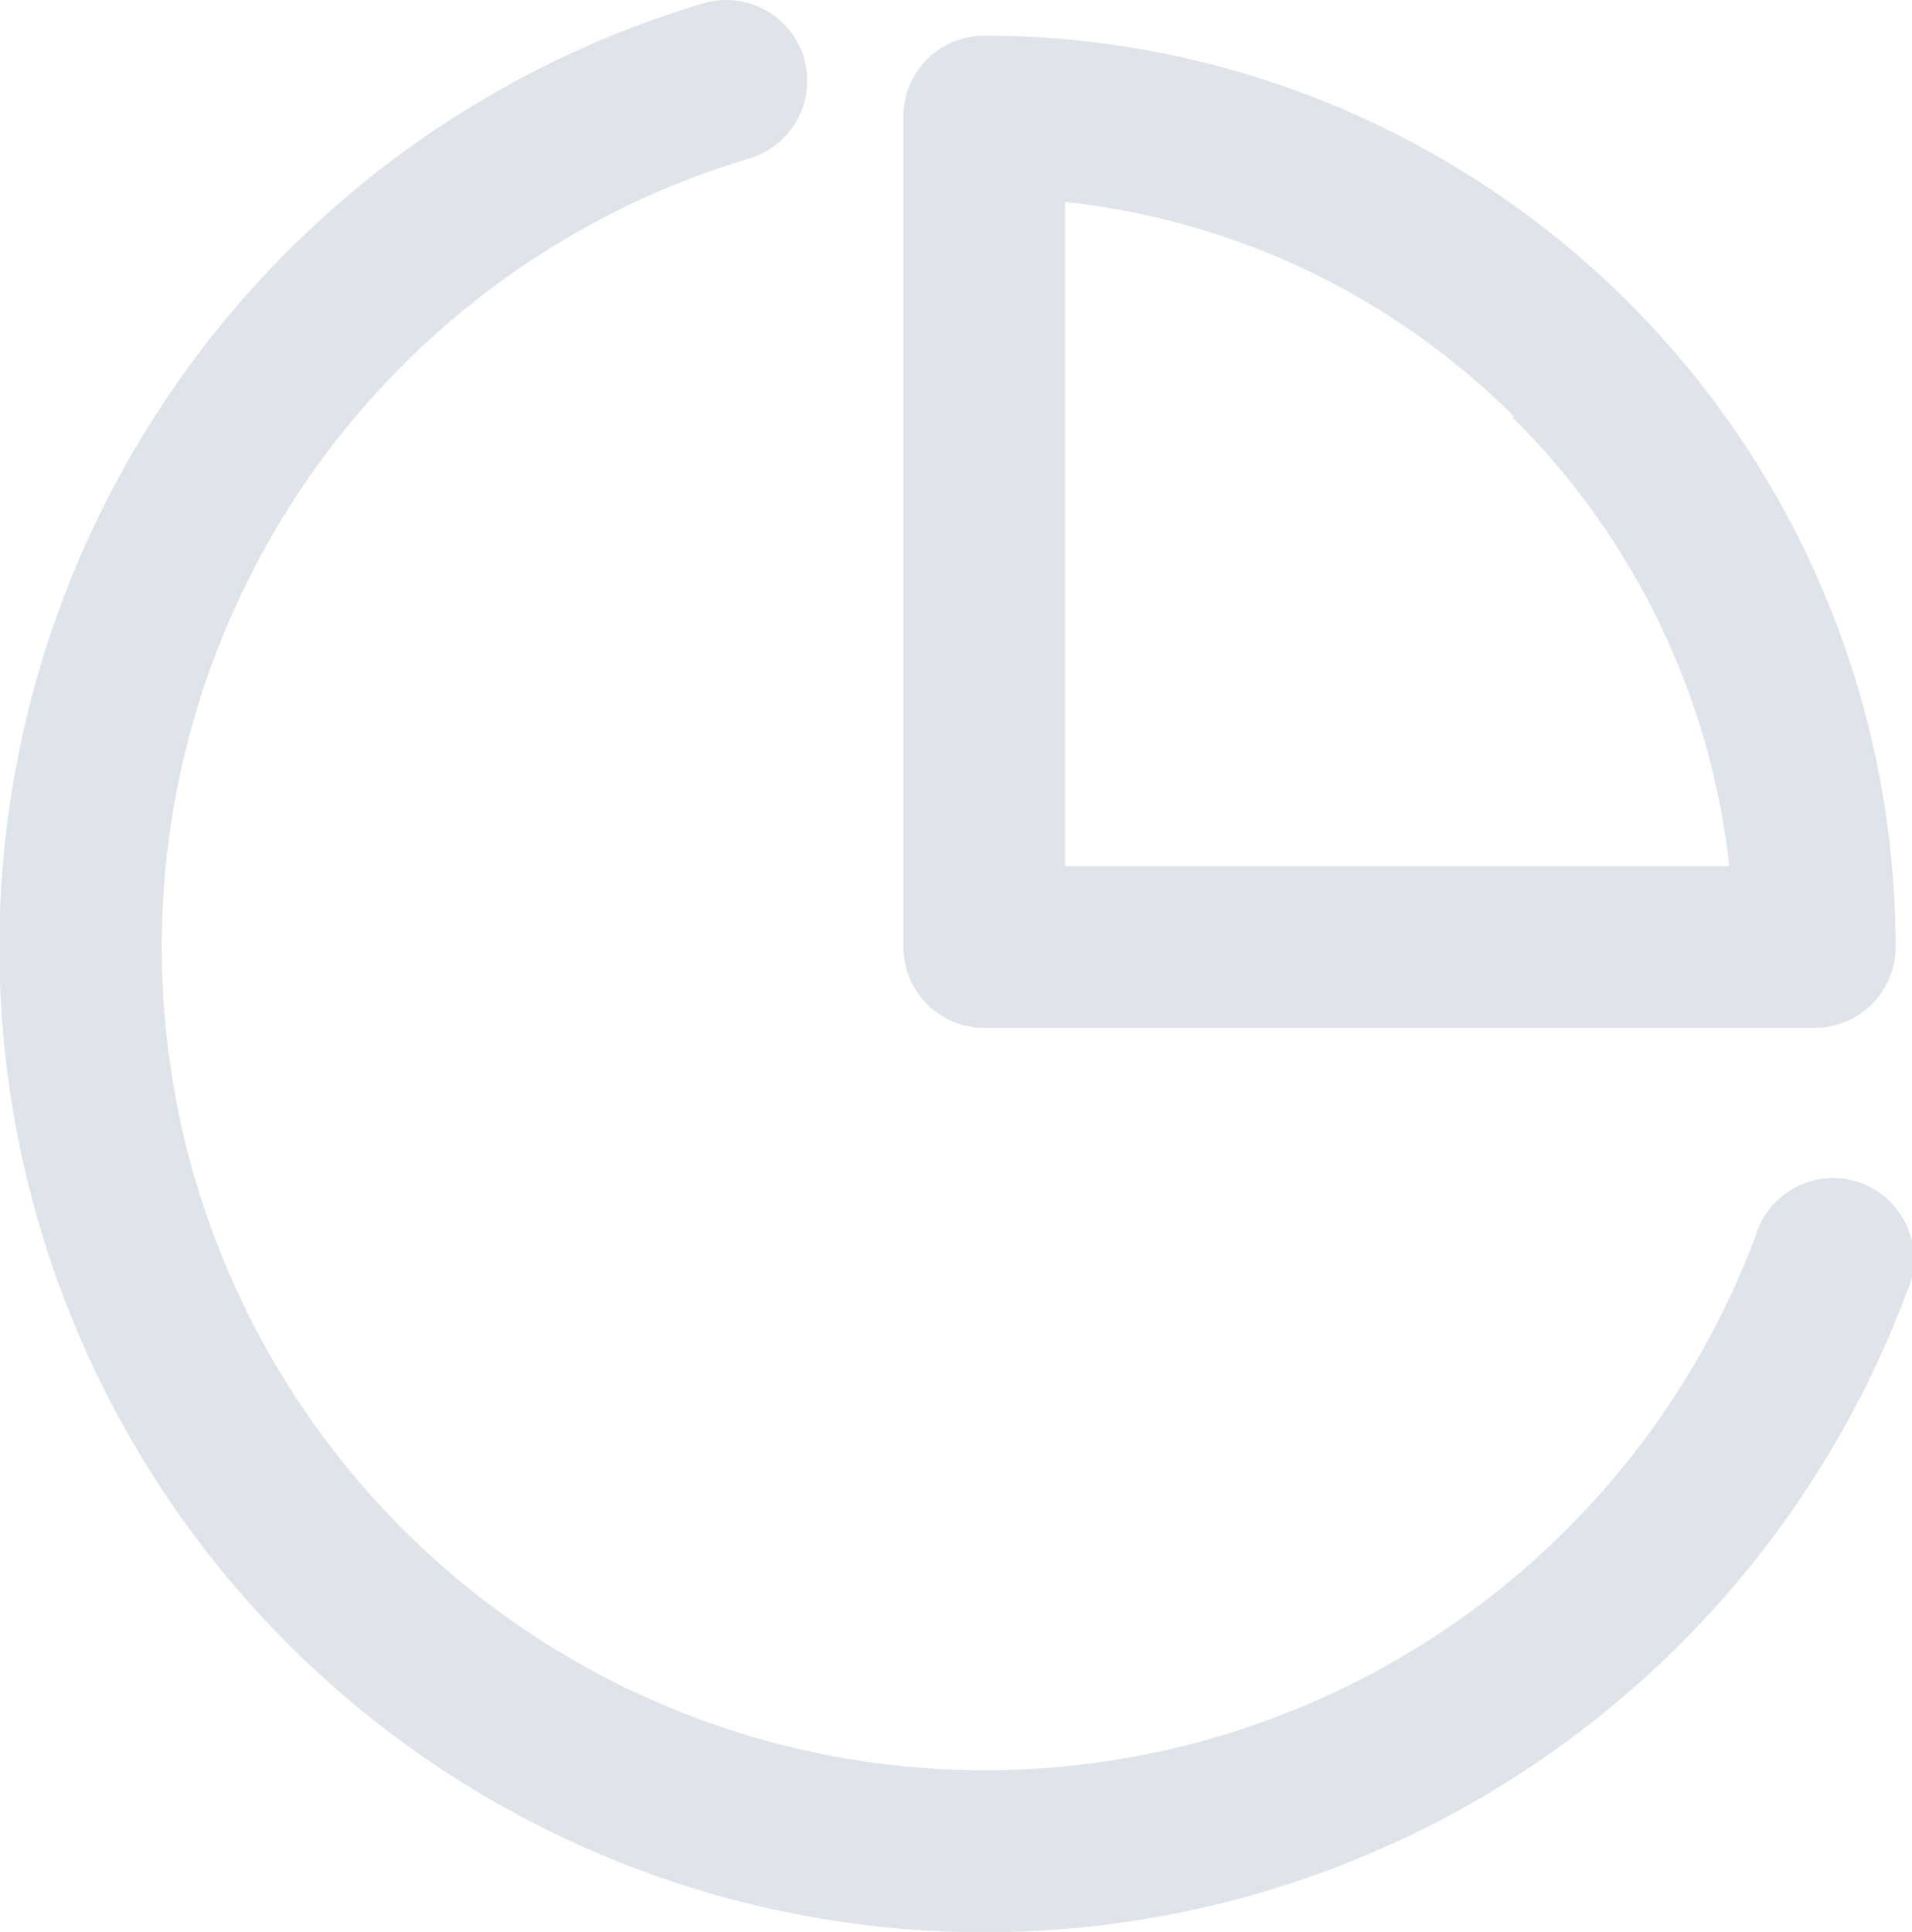
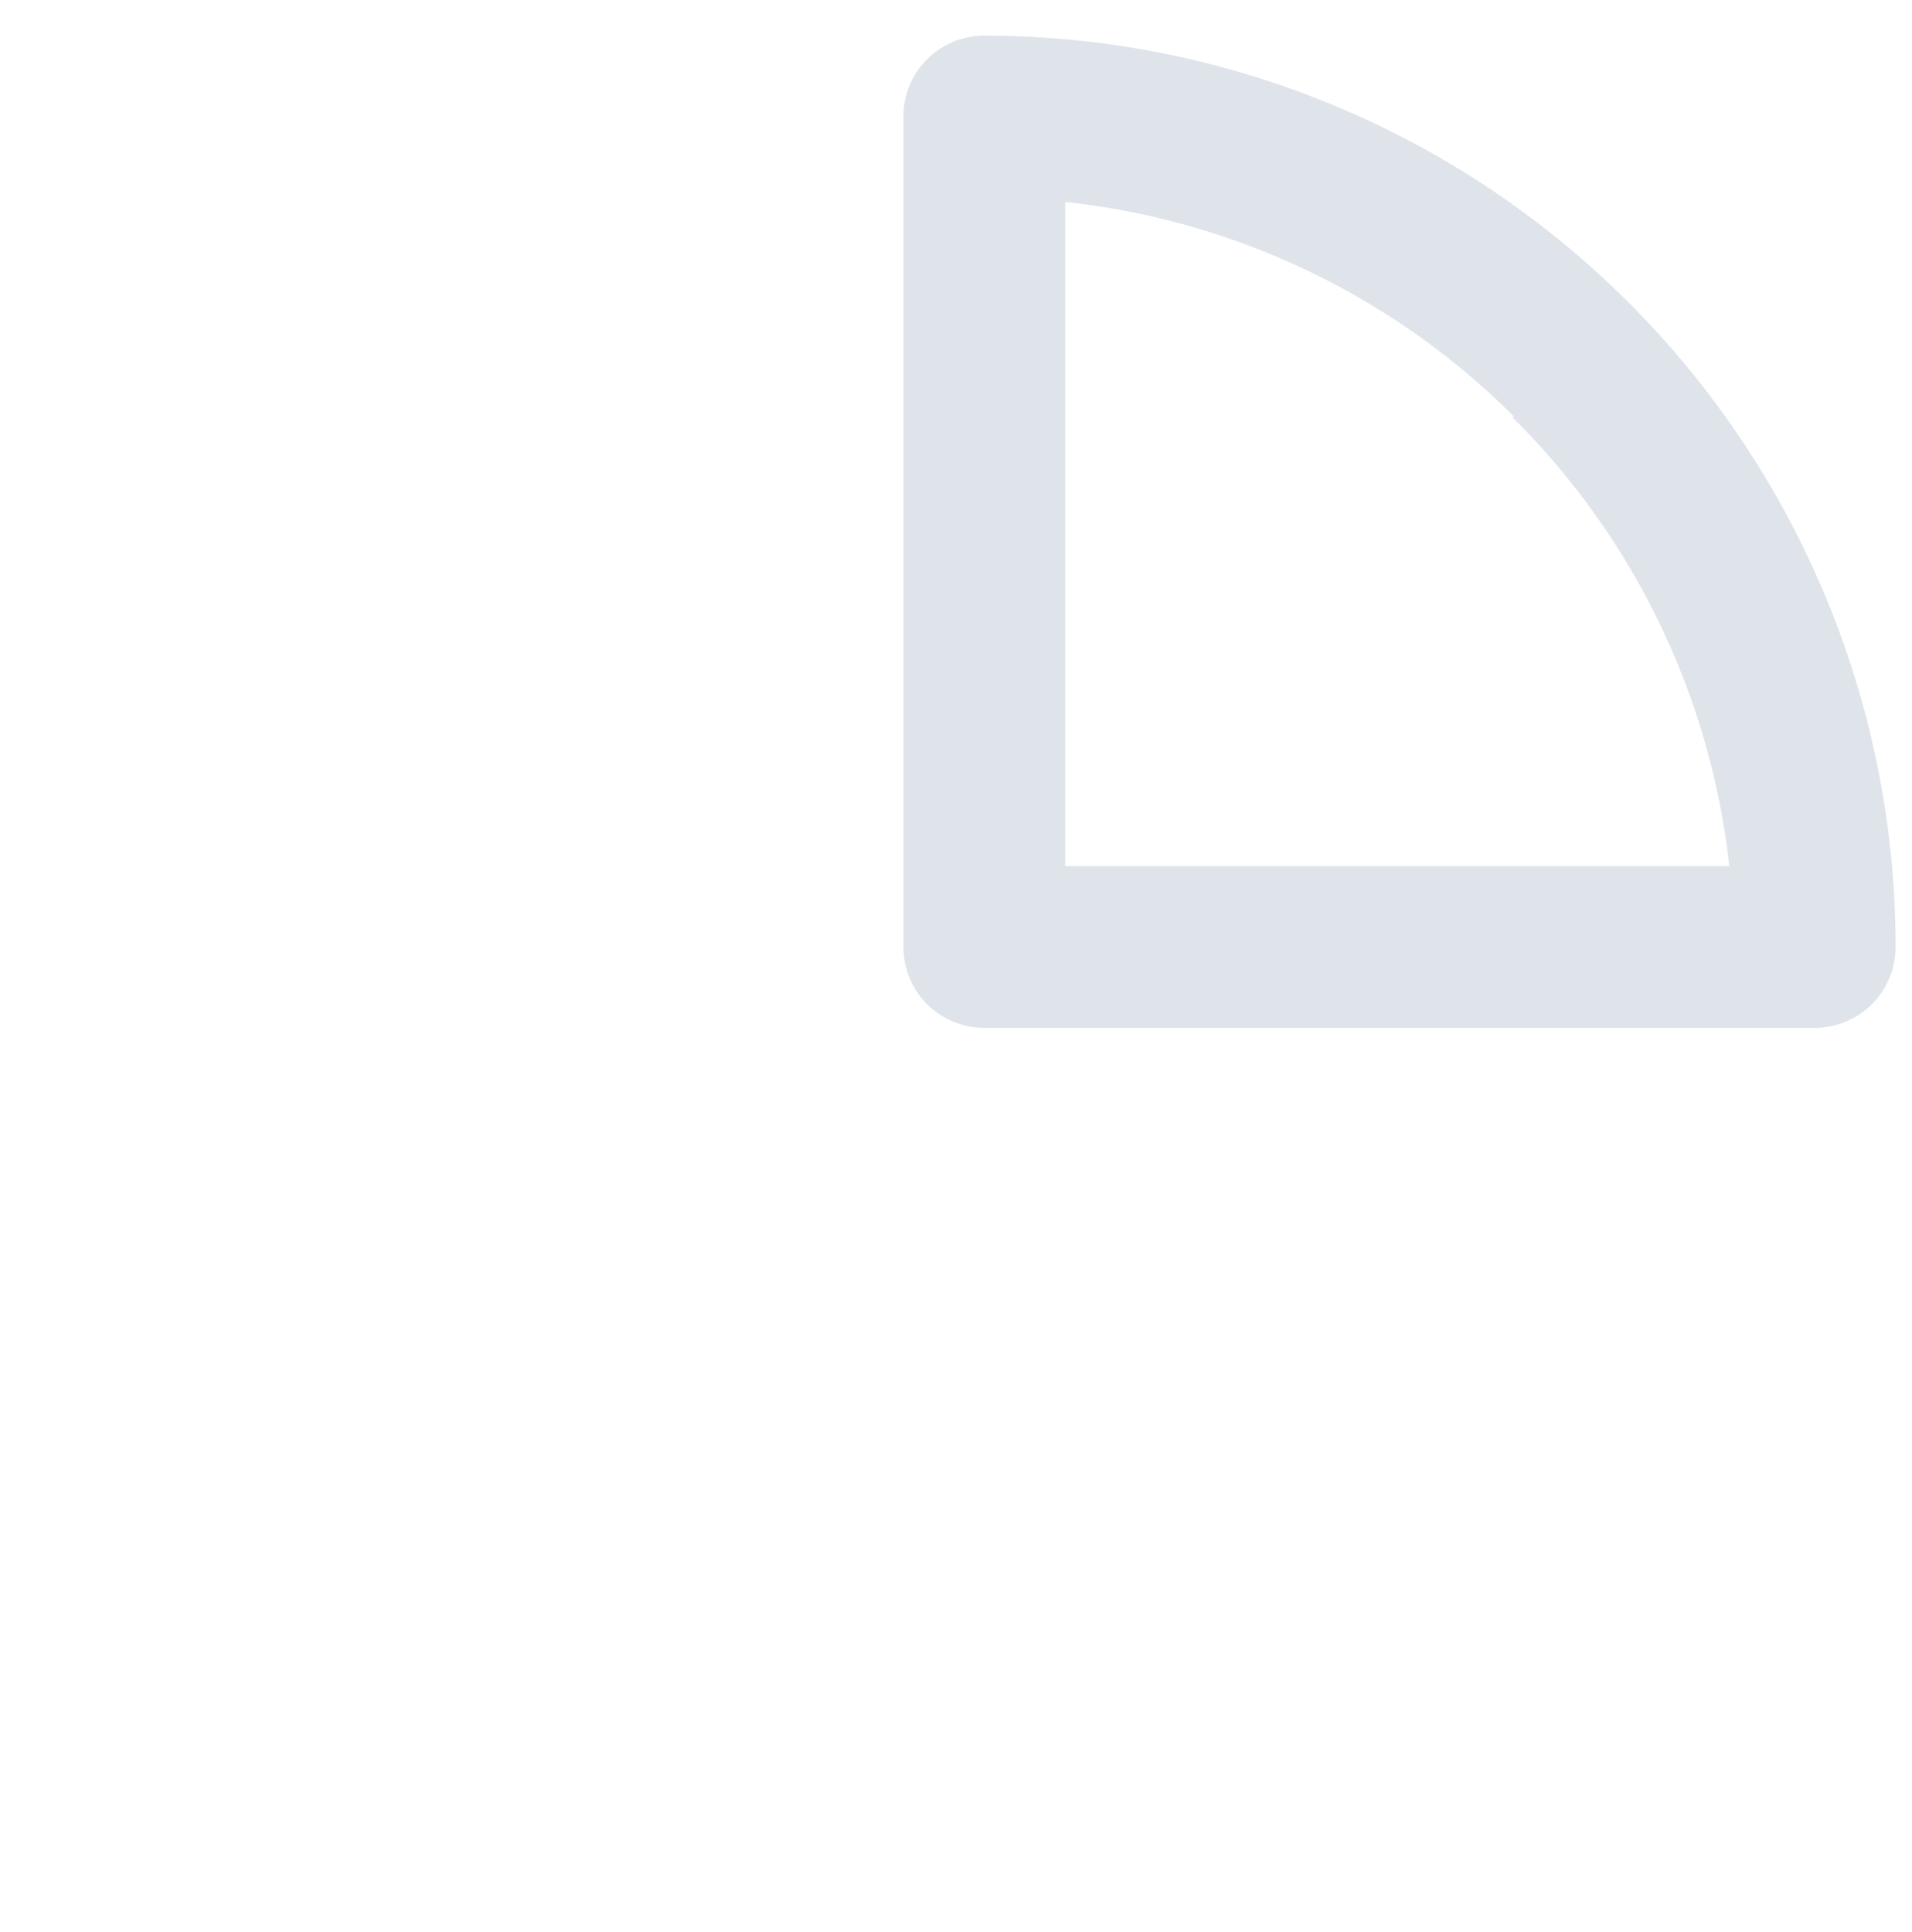
<svg xmlns="http://www.w3.org/2000/svg" id="Layer_1" data-name="Layer 1" viewBox="0 0 33.8 34.15">
  <defs>
    <style>.cls-1{fill:#dfe4ea;fill-rule:evenodd;}</style>
  </defs>
  <title>business</title>
-   <path class="cls-1" d="M1112.3,98.91a1.43,1.43,0,1,1,2.67,1,17.41,17.41,0,1,1-21.27-22.8,1.43,1.43,0,1,1,.82,2.74A14.55,14.55,0,1,0,1112.3,98.91Z" transform="translate(-1081.27 -77.05)" />
  <path class="cls-1" d="M1098.67,77.68a16.11,16.11,0,0,1,16.11,16.11,1.43,1.43,0,0,1-1.43,1.43h-14.68a1.43,1.43,0,0,1-1.43-1.43V79.11a1.43,1.43,0,0,1,1.43-1.43h0Zm9.37,6.74a13.21,13.21,0,0,0-7.94-3.8V92.36h11.74A13.21,13.21,0,0,0,1108,84.42Z" transform="translate(-1081.27 -77.05)" />
</svg>